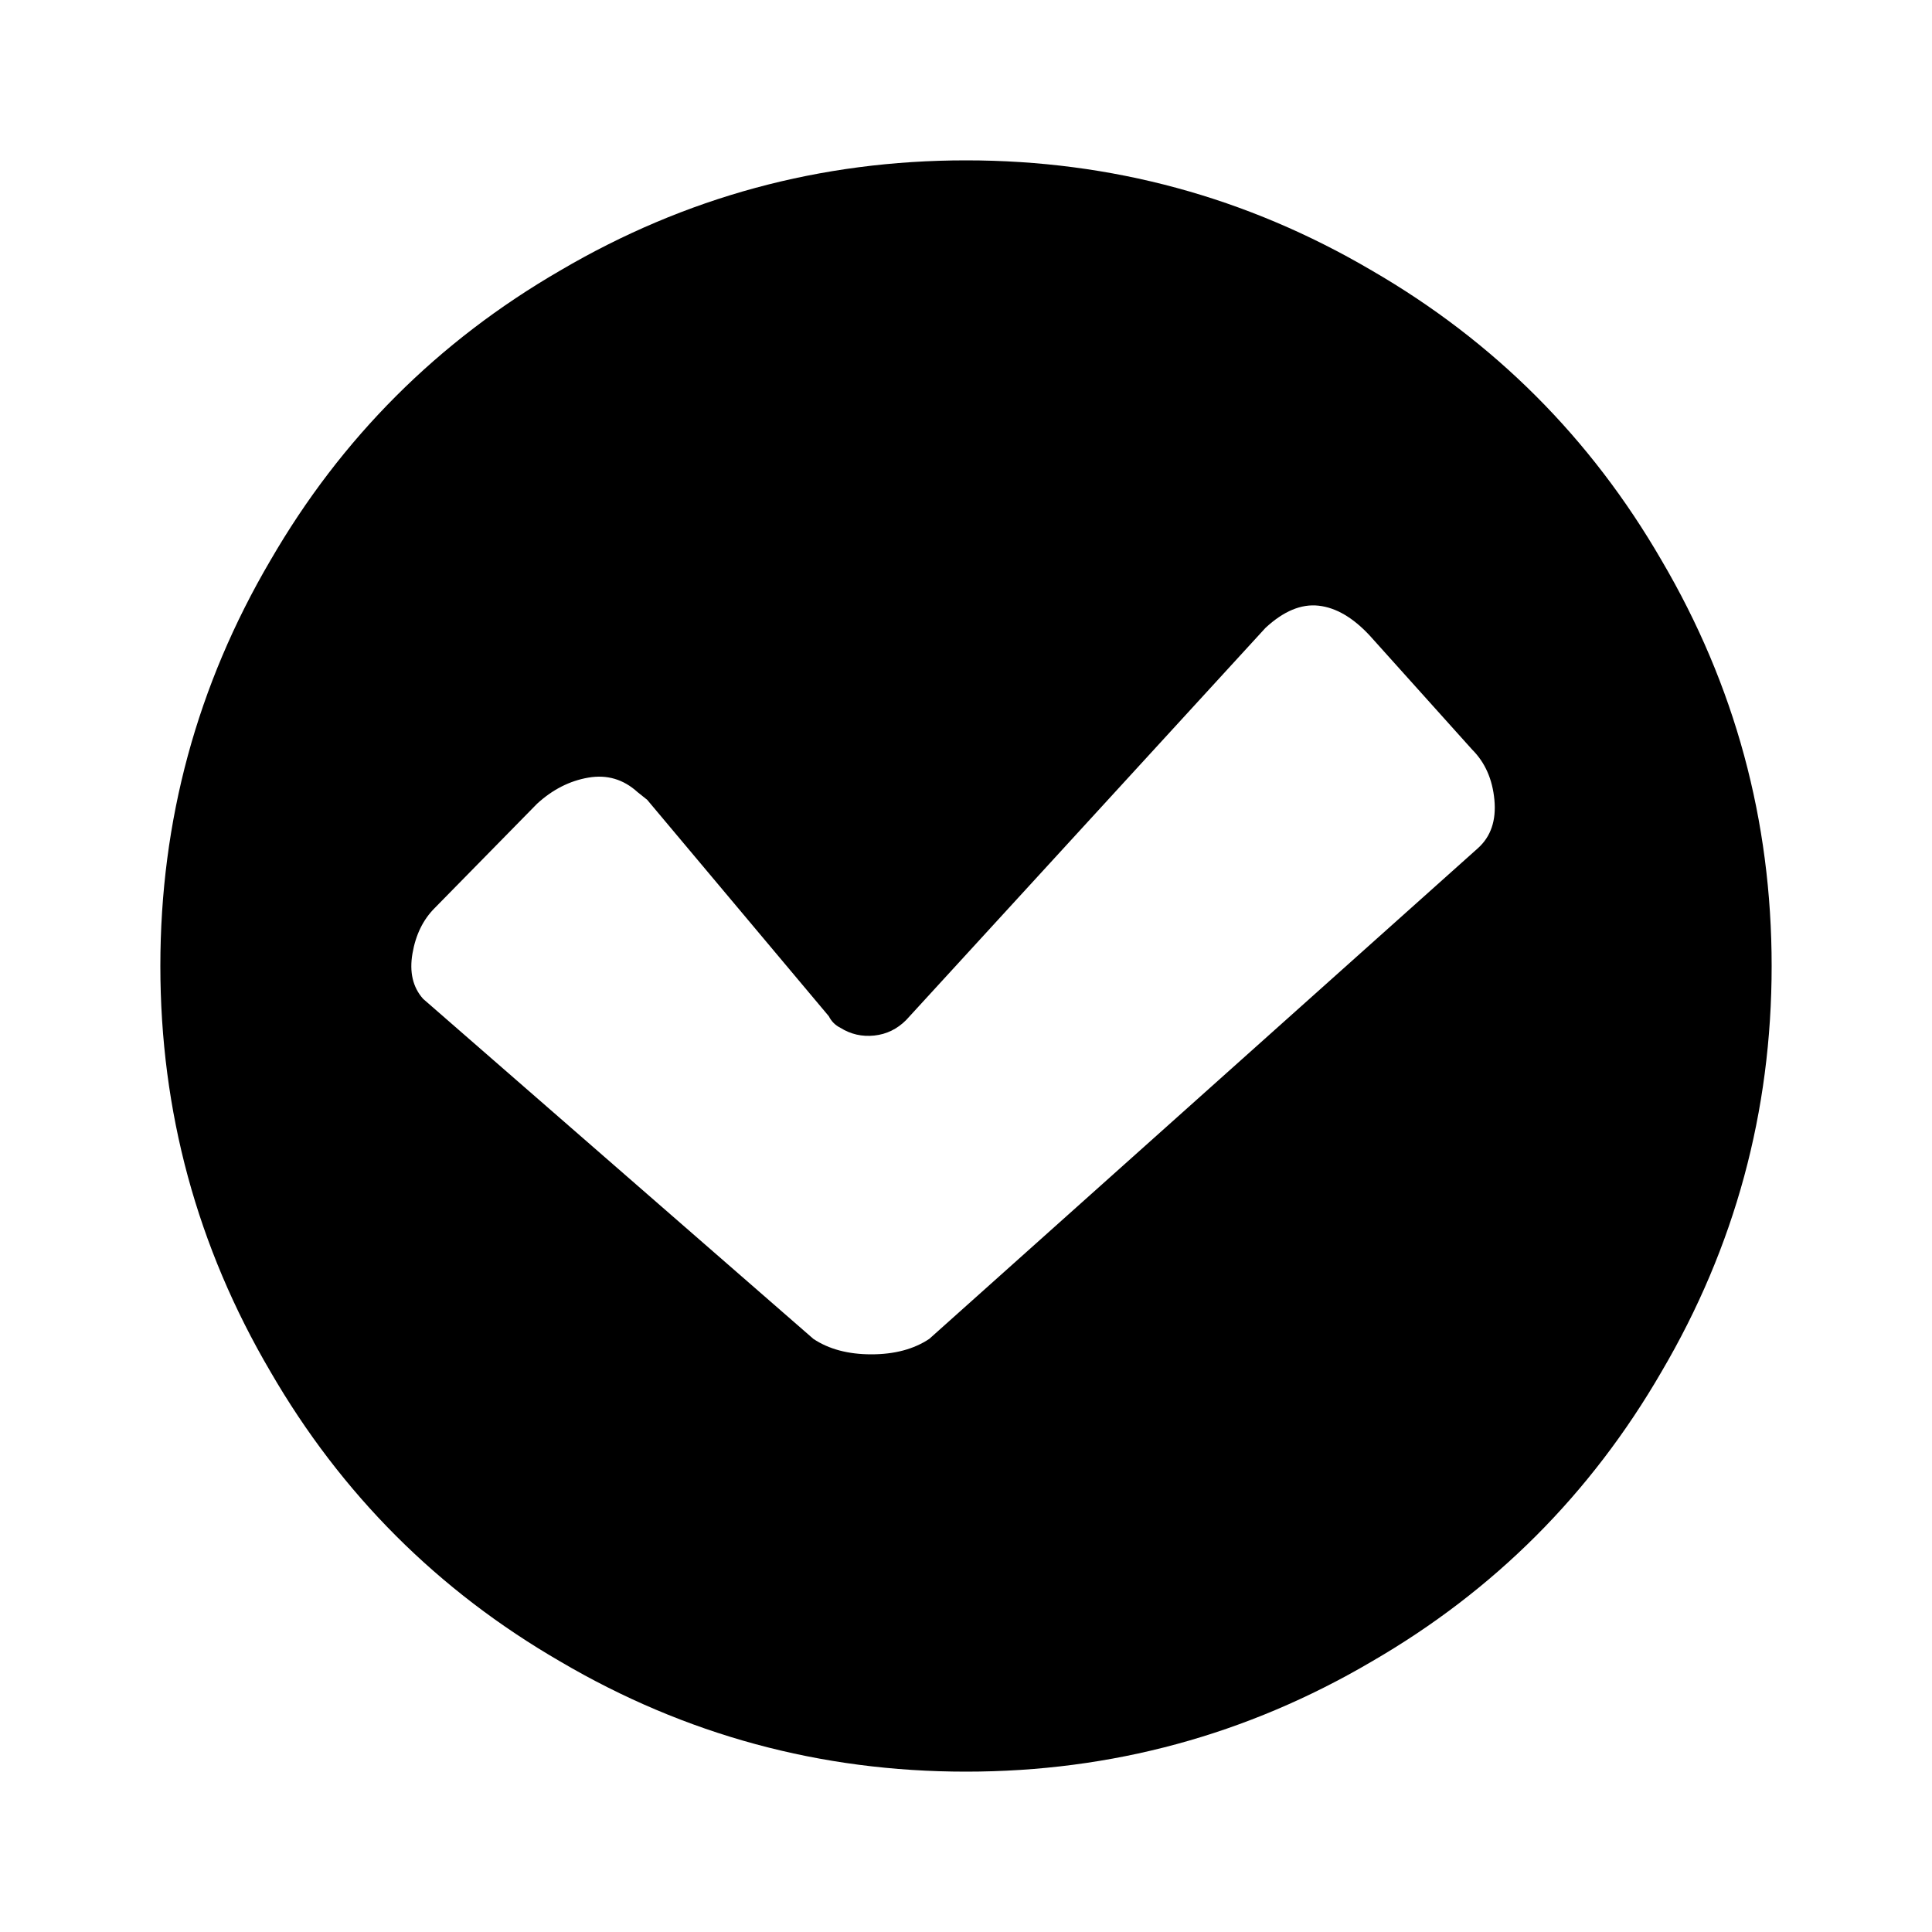
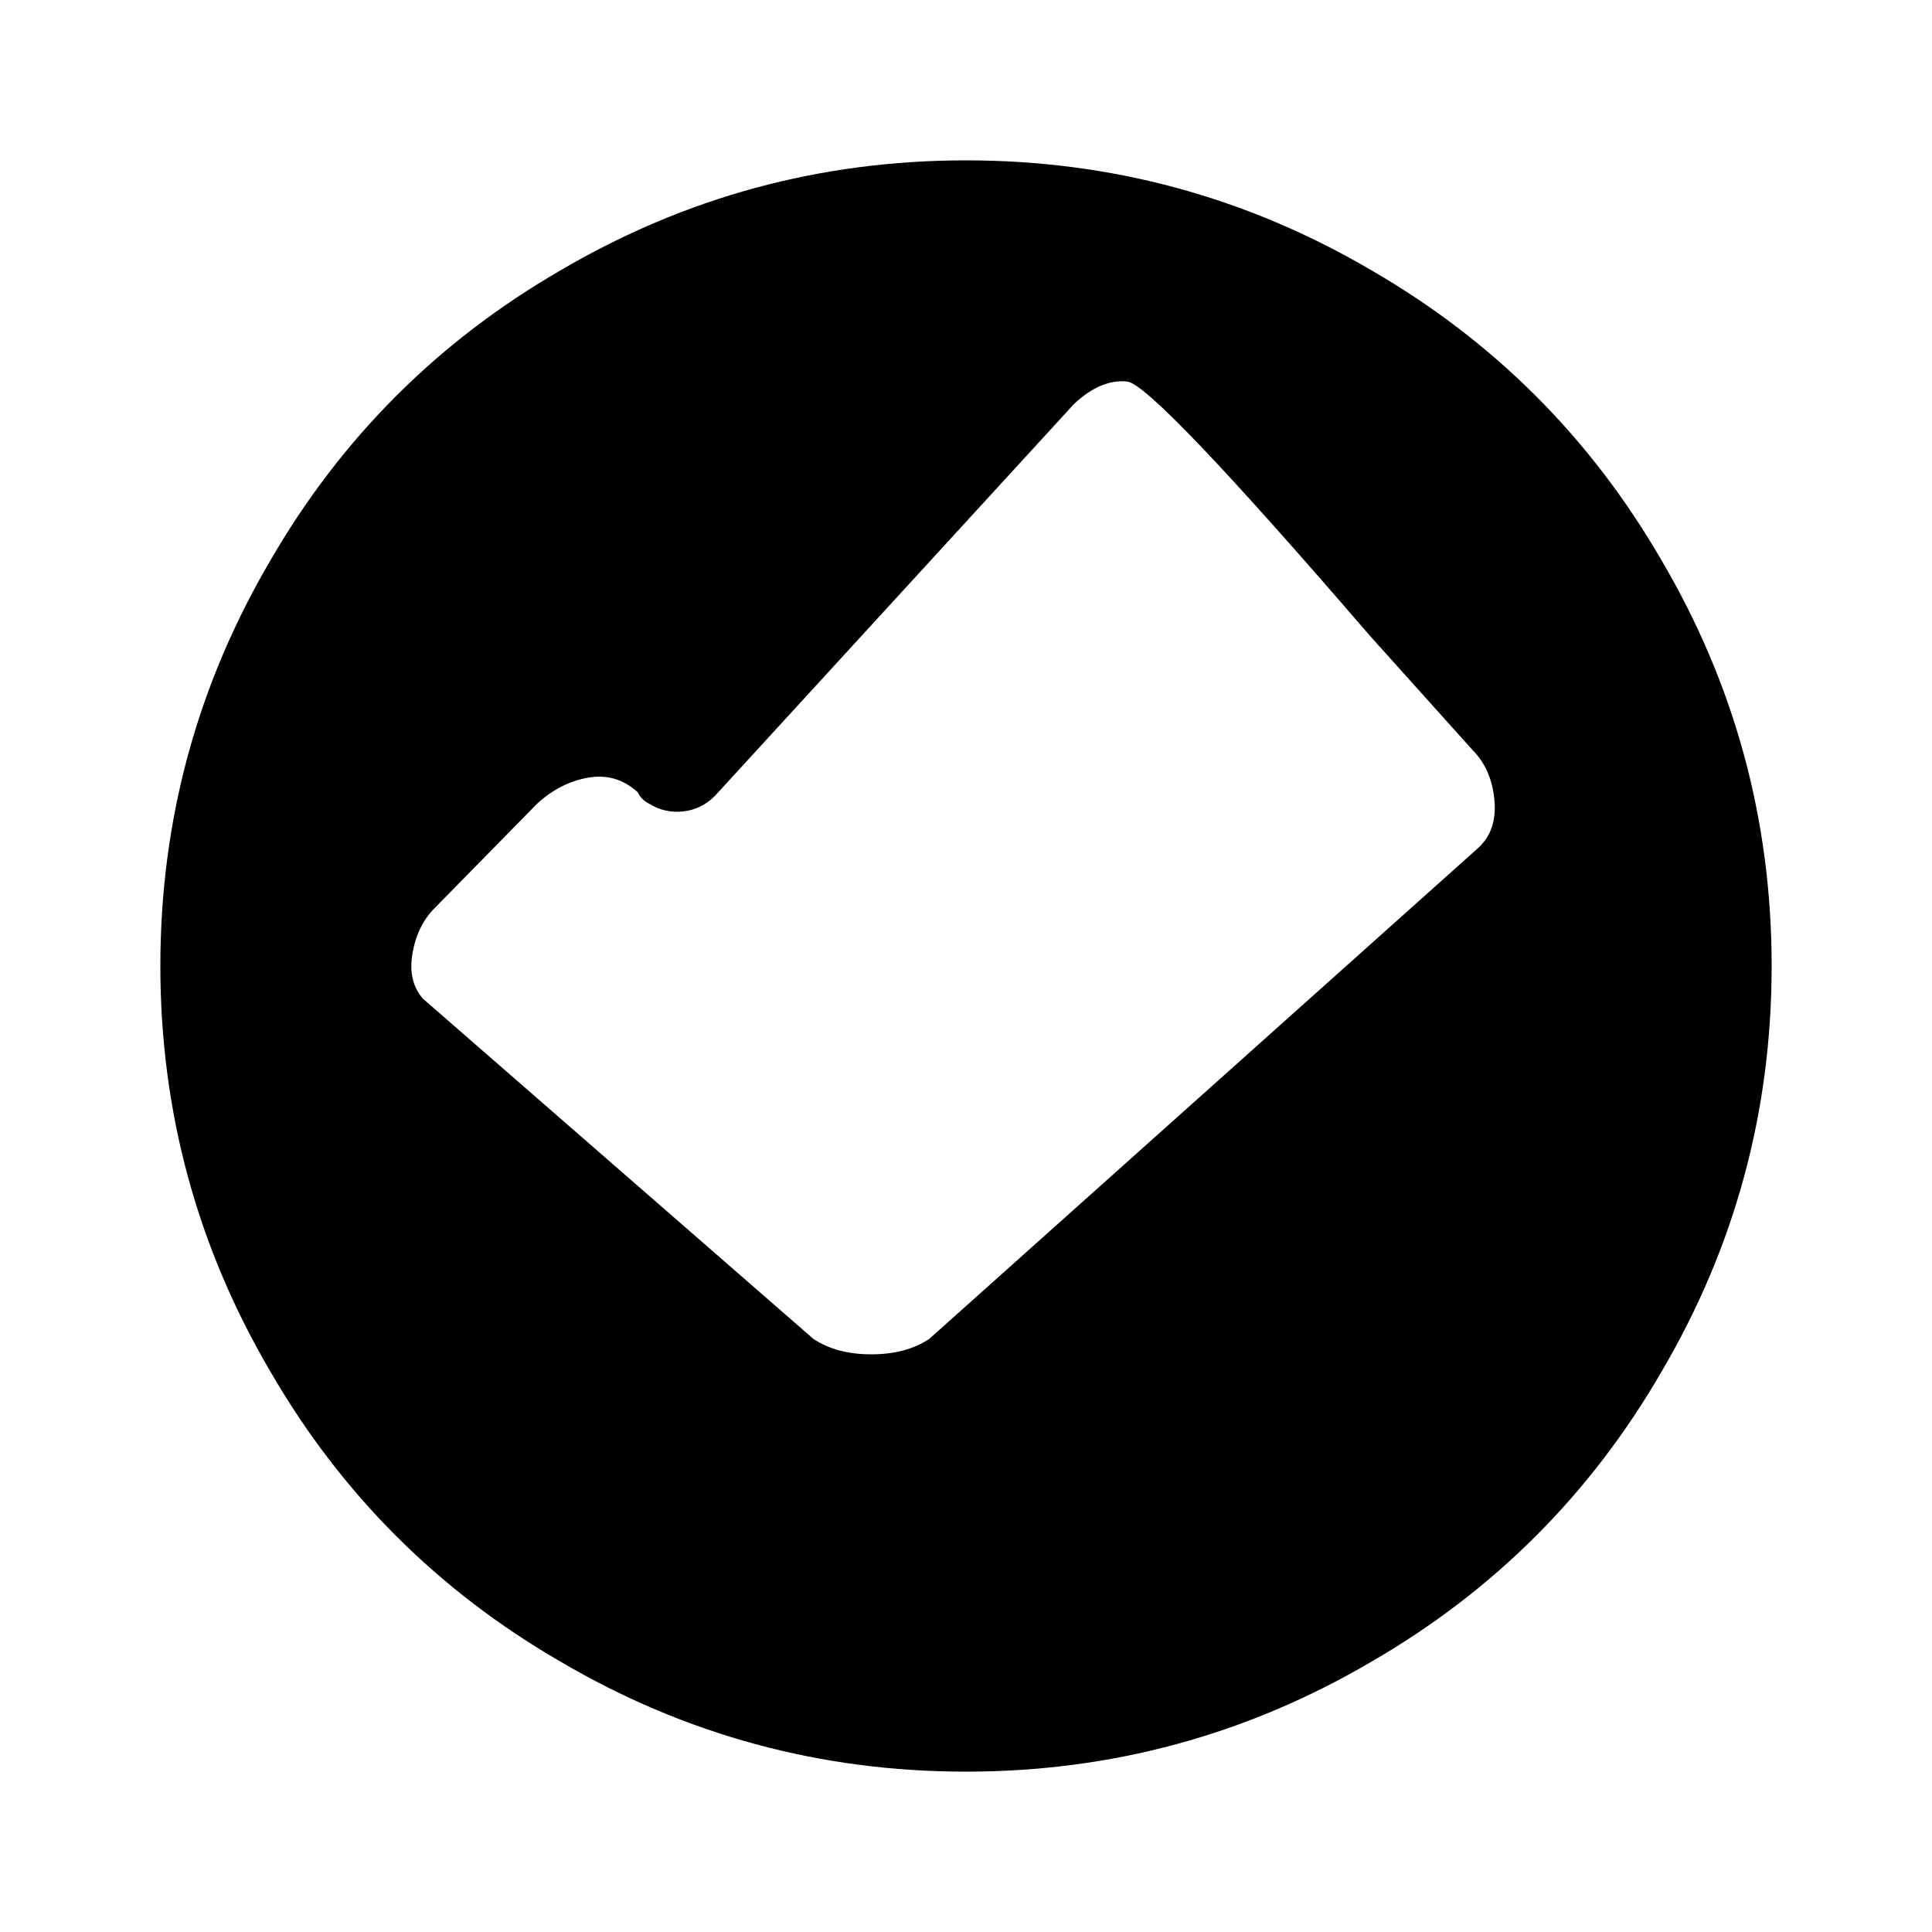
<svg xmlns="http://www.w3.org/2000/svg" fill="#000000" width="800px" height="800px" viewBox="0 0 1000 1000">
-   <path d="M500 83q-113 0-210 57-95 55-150 150-57 97-57 210t57 210q55 95 150 150 97 57 210 57t210-57q95-55 150-150 57-97 57-210t-57-210q-55-95-150-150-97-57-210-57zm265 356L481 693q-12 8-30 8t-30-8L219 517q-8-9-5.5-23.5T225 470l53-54q12-11 26.5-13.5T330 410l5 4 94 112q2 4 6 6 8 5 17.5 4t16.5-8l186-203q14-13 27.5-11.5T709 329l53 59q10 10 11.5 26t-8.5 25z" />
+   <path d="M500 83q-113 0-210 57-95 55-150 150-57 97-57 210t57 210q55 95 150 150 97 57 210 57t210-57q95-55 150-150 57-97 57-210t-57-210q-55-95-150-150-97-57-210-57zm265 356L481 693q-12 8-30 8t-30-8L219 517q-8-9-5.5-23.5T225 470l53-54q12-11 26.5-13.5T330 410q2 4 6 6 8 5 17.5 4t16.5-8l186-203q14-13 27.5-11.5T709 329l53 59q10 10 11.5 26t-8.5 25z" />
</svg>